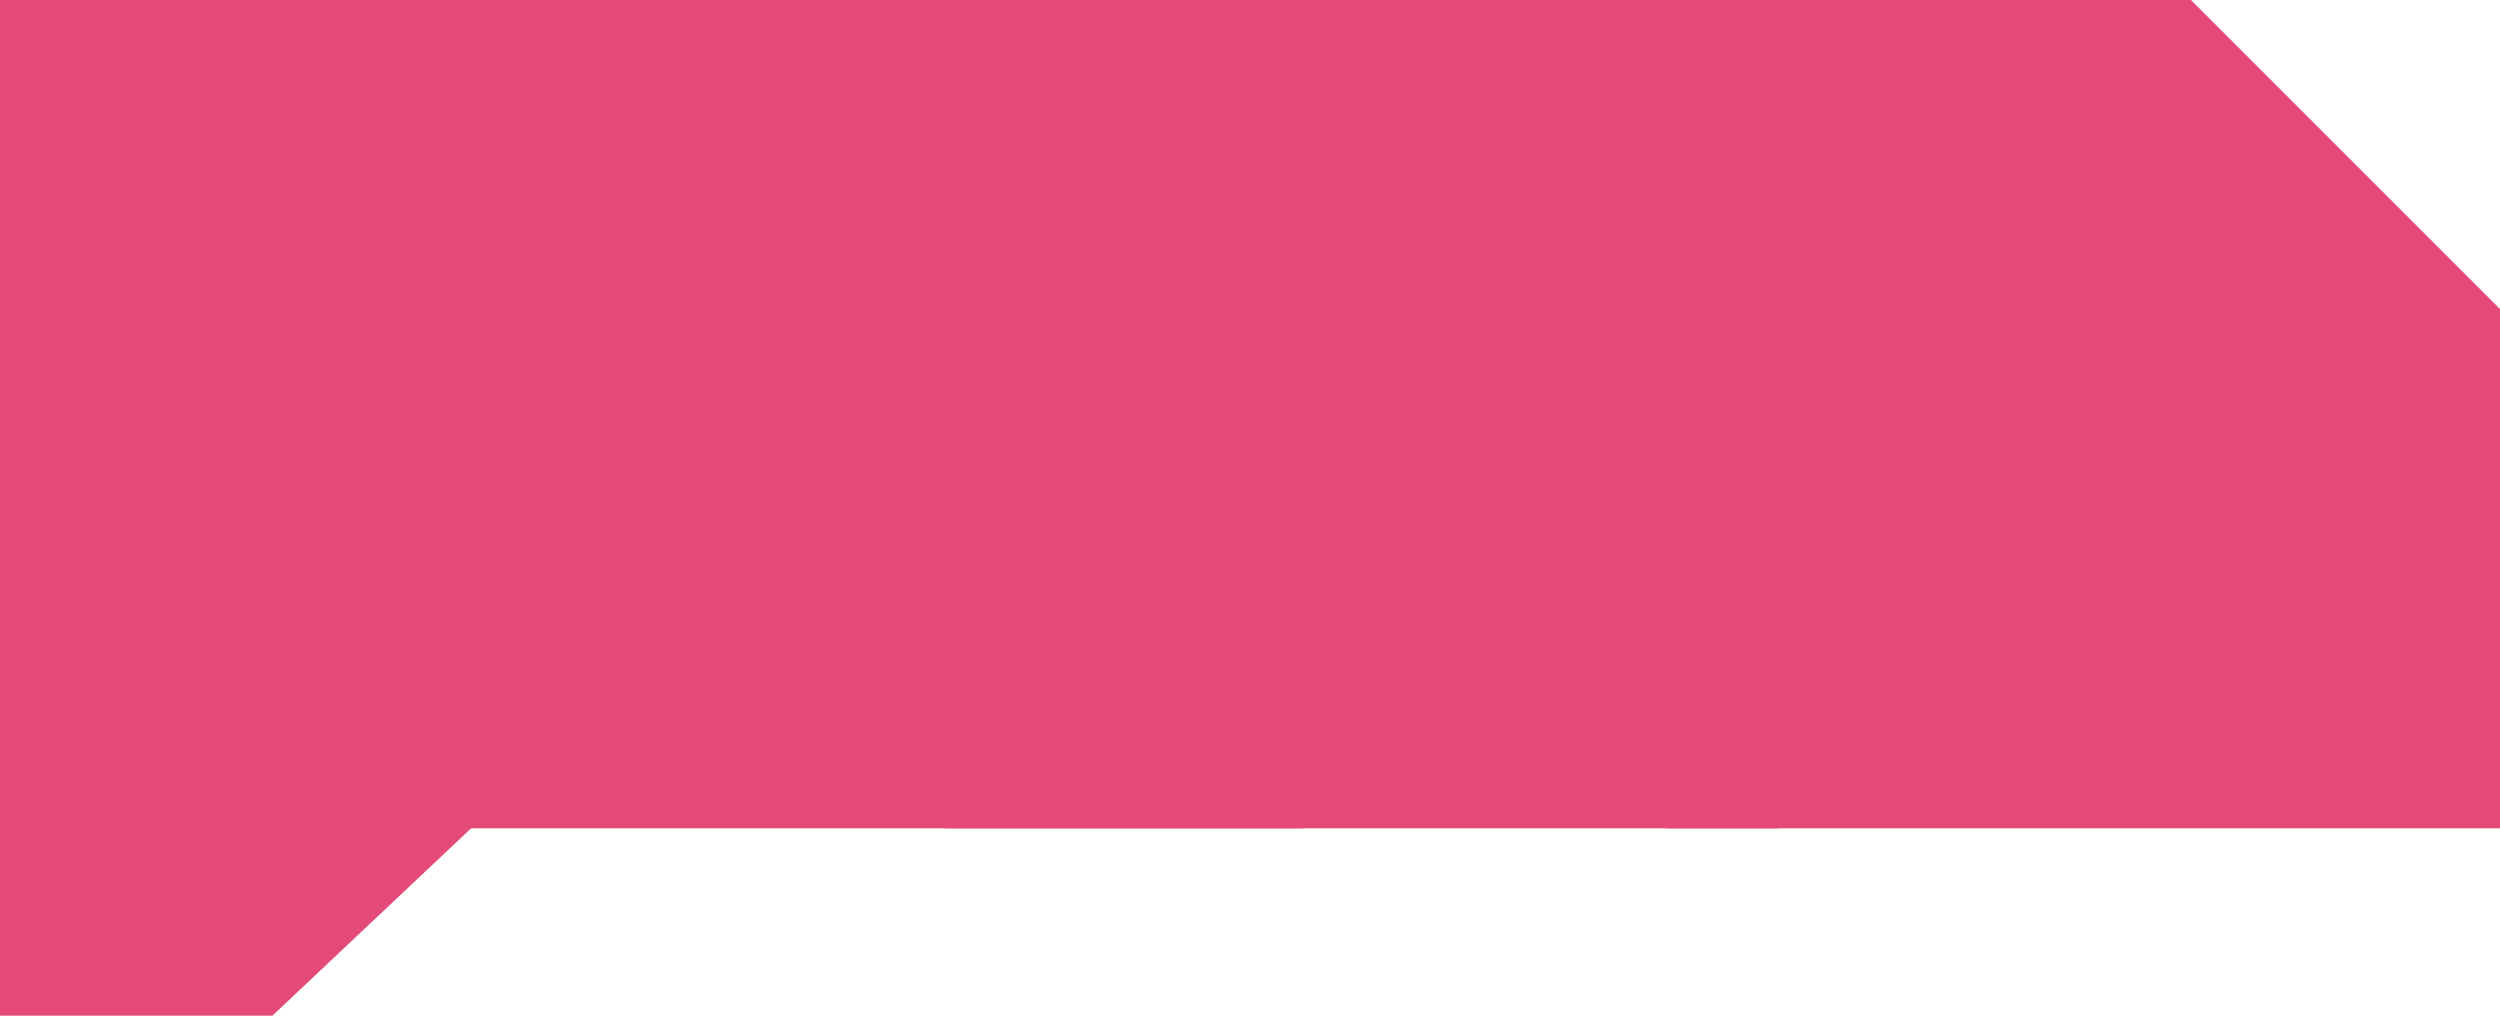
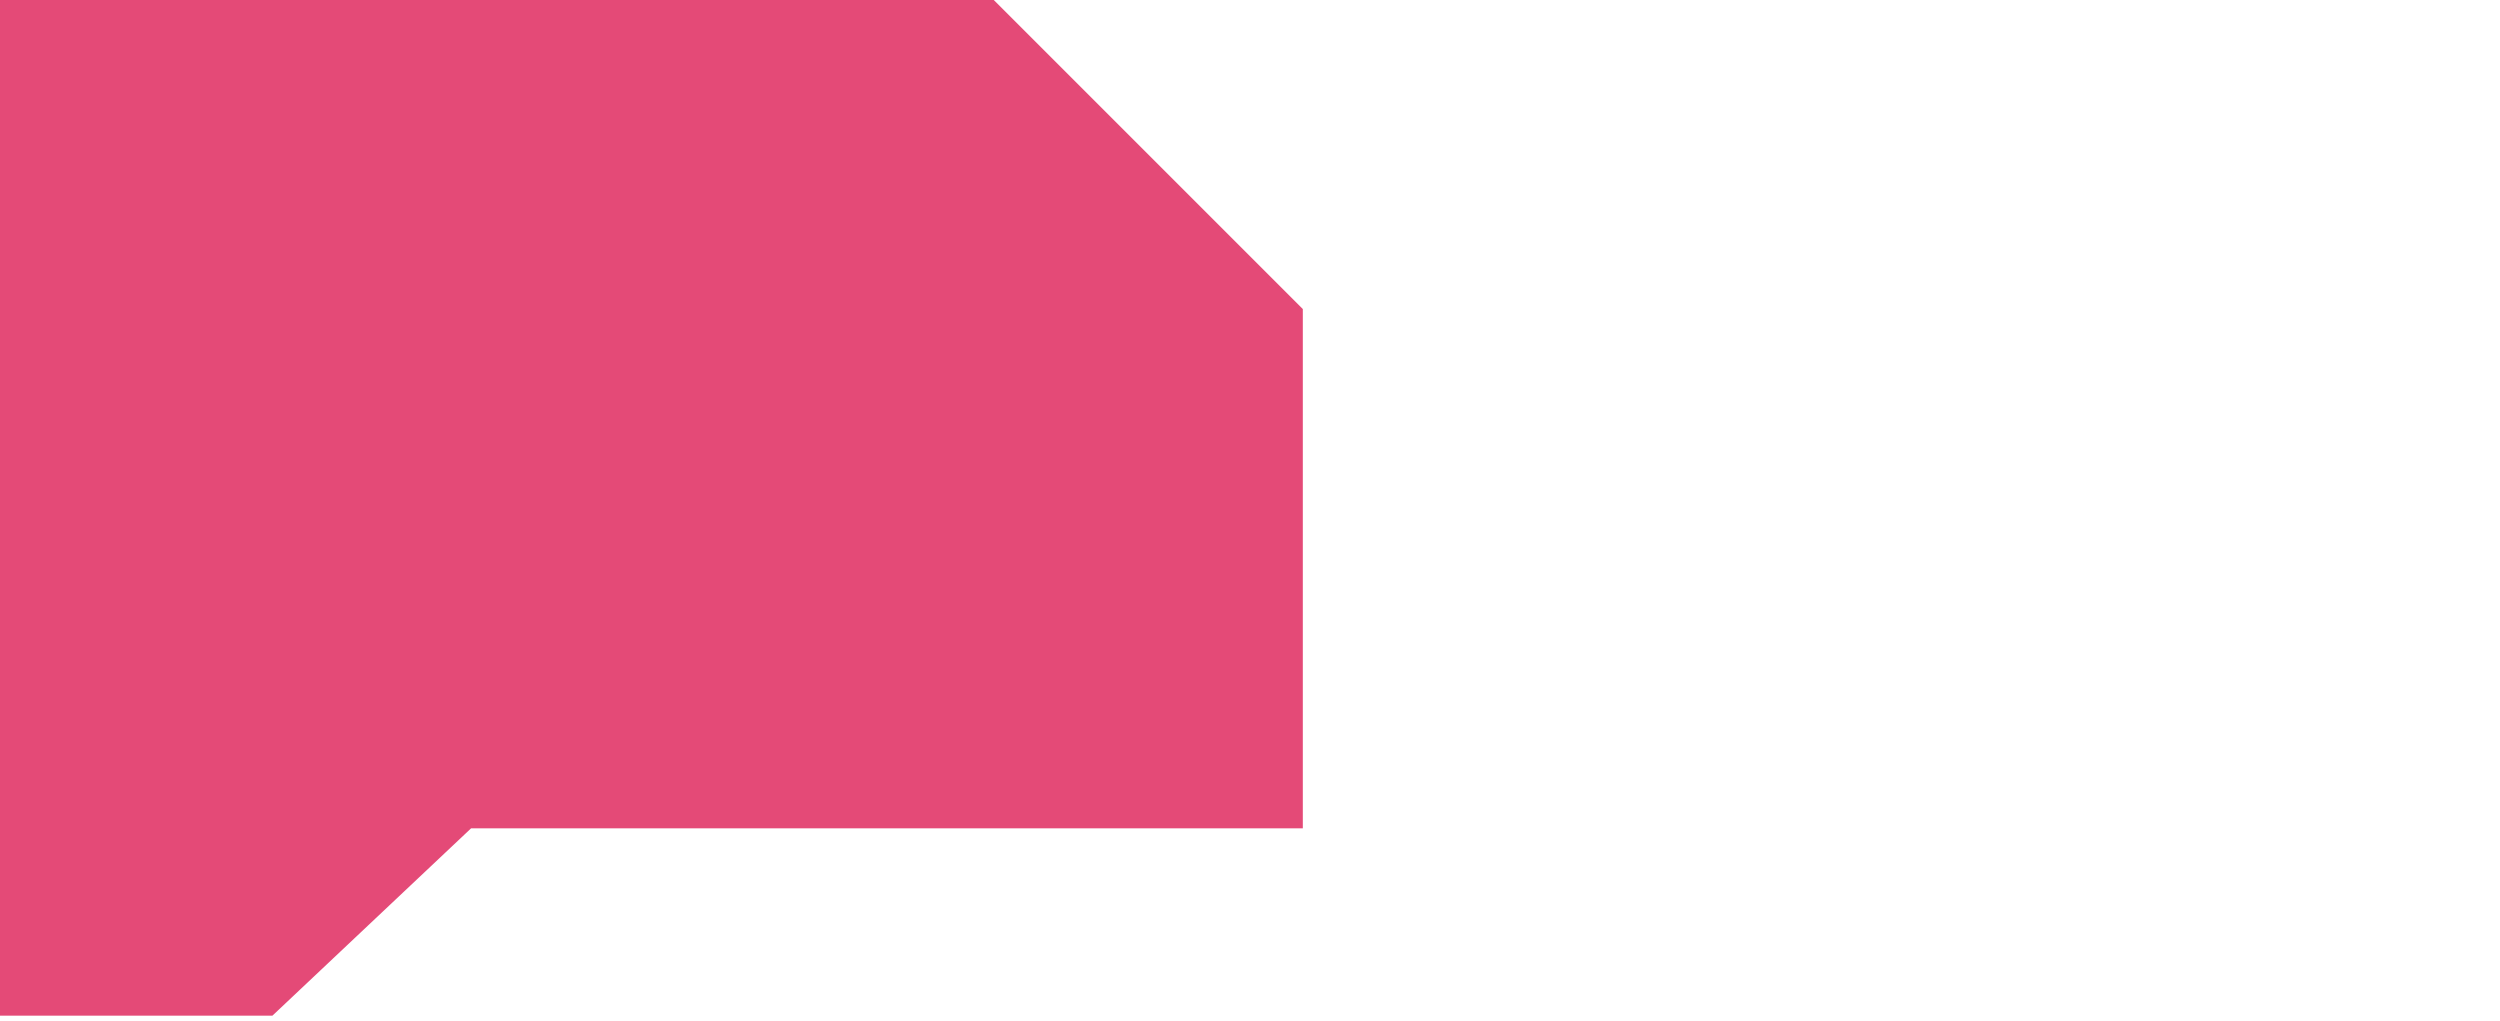
<svg xmlns="http://www.w3.org/2000/svg" width="426" height="174" viewBox="0 0 426 174" fill="none">
  <path d="M0 141.152V116.814V0H169.337L222 52.663V141.152H80.268L46.415 173.073H0V141.152Z" fill="#E44A77" />
-   <path d="M81 141.152V116.814V0H250.337L303 52.663V141.152H161.268L118 134L81 124.5V141.152Z" fill="#E44A77" />
-   <path d="M204 141.152V116.814V0H373.337L426 52.663V141.152H284.268L241 134L204 124.5V141.152Z" fill="#E44A77" />
</svg>